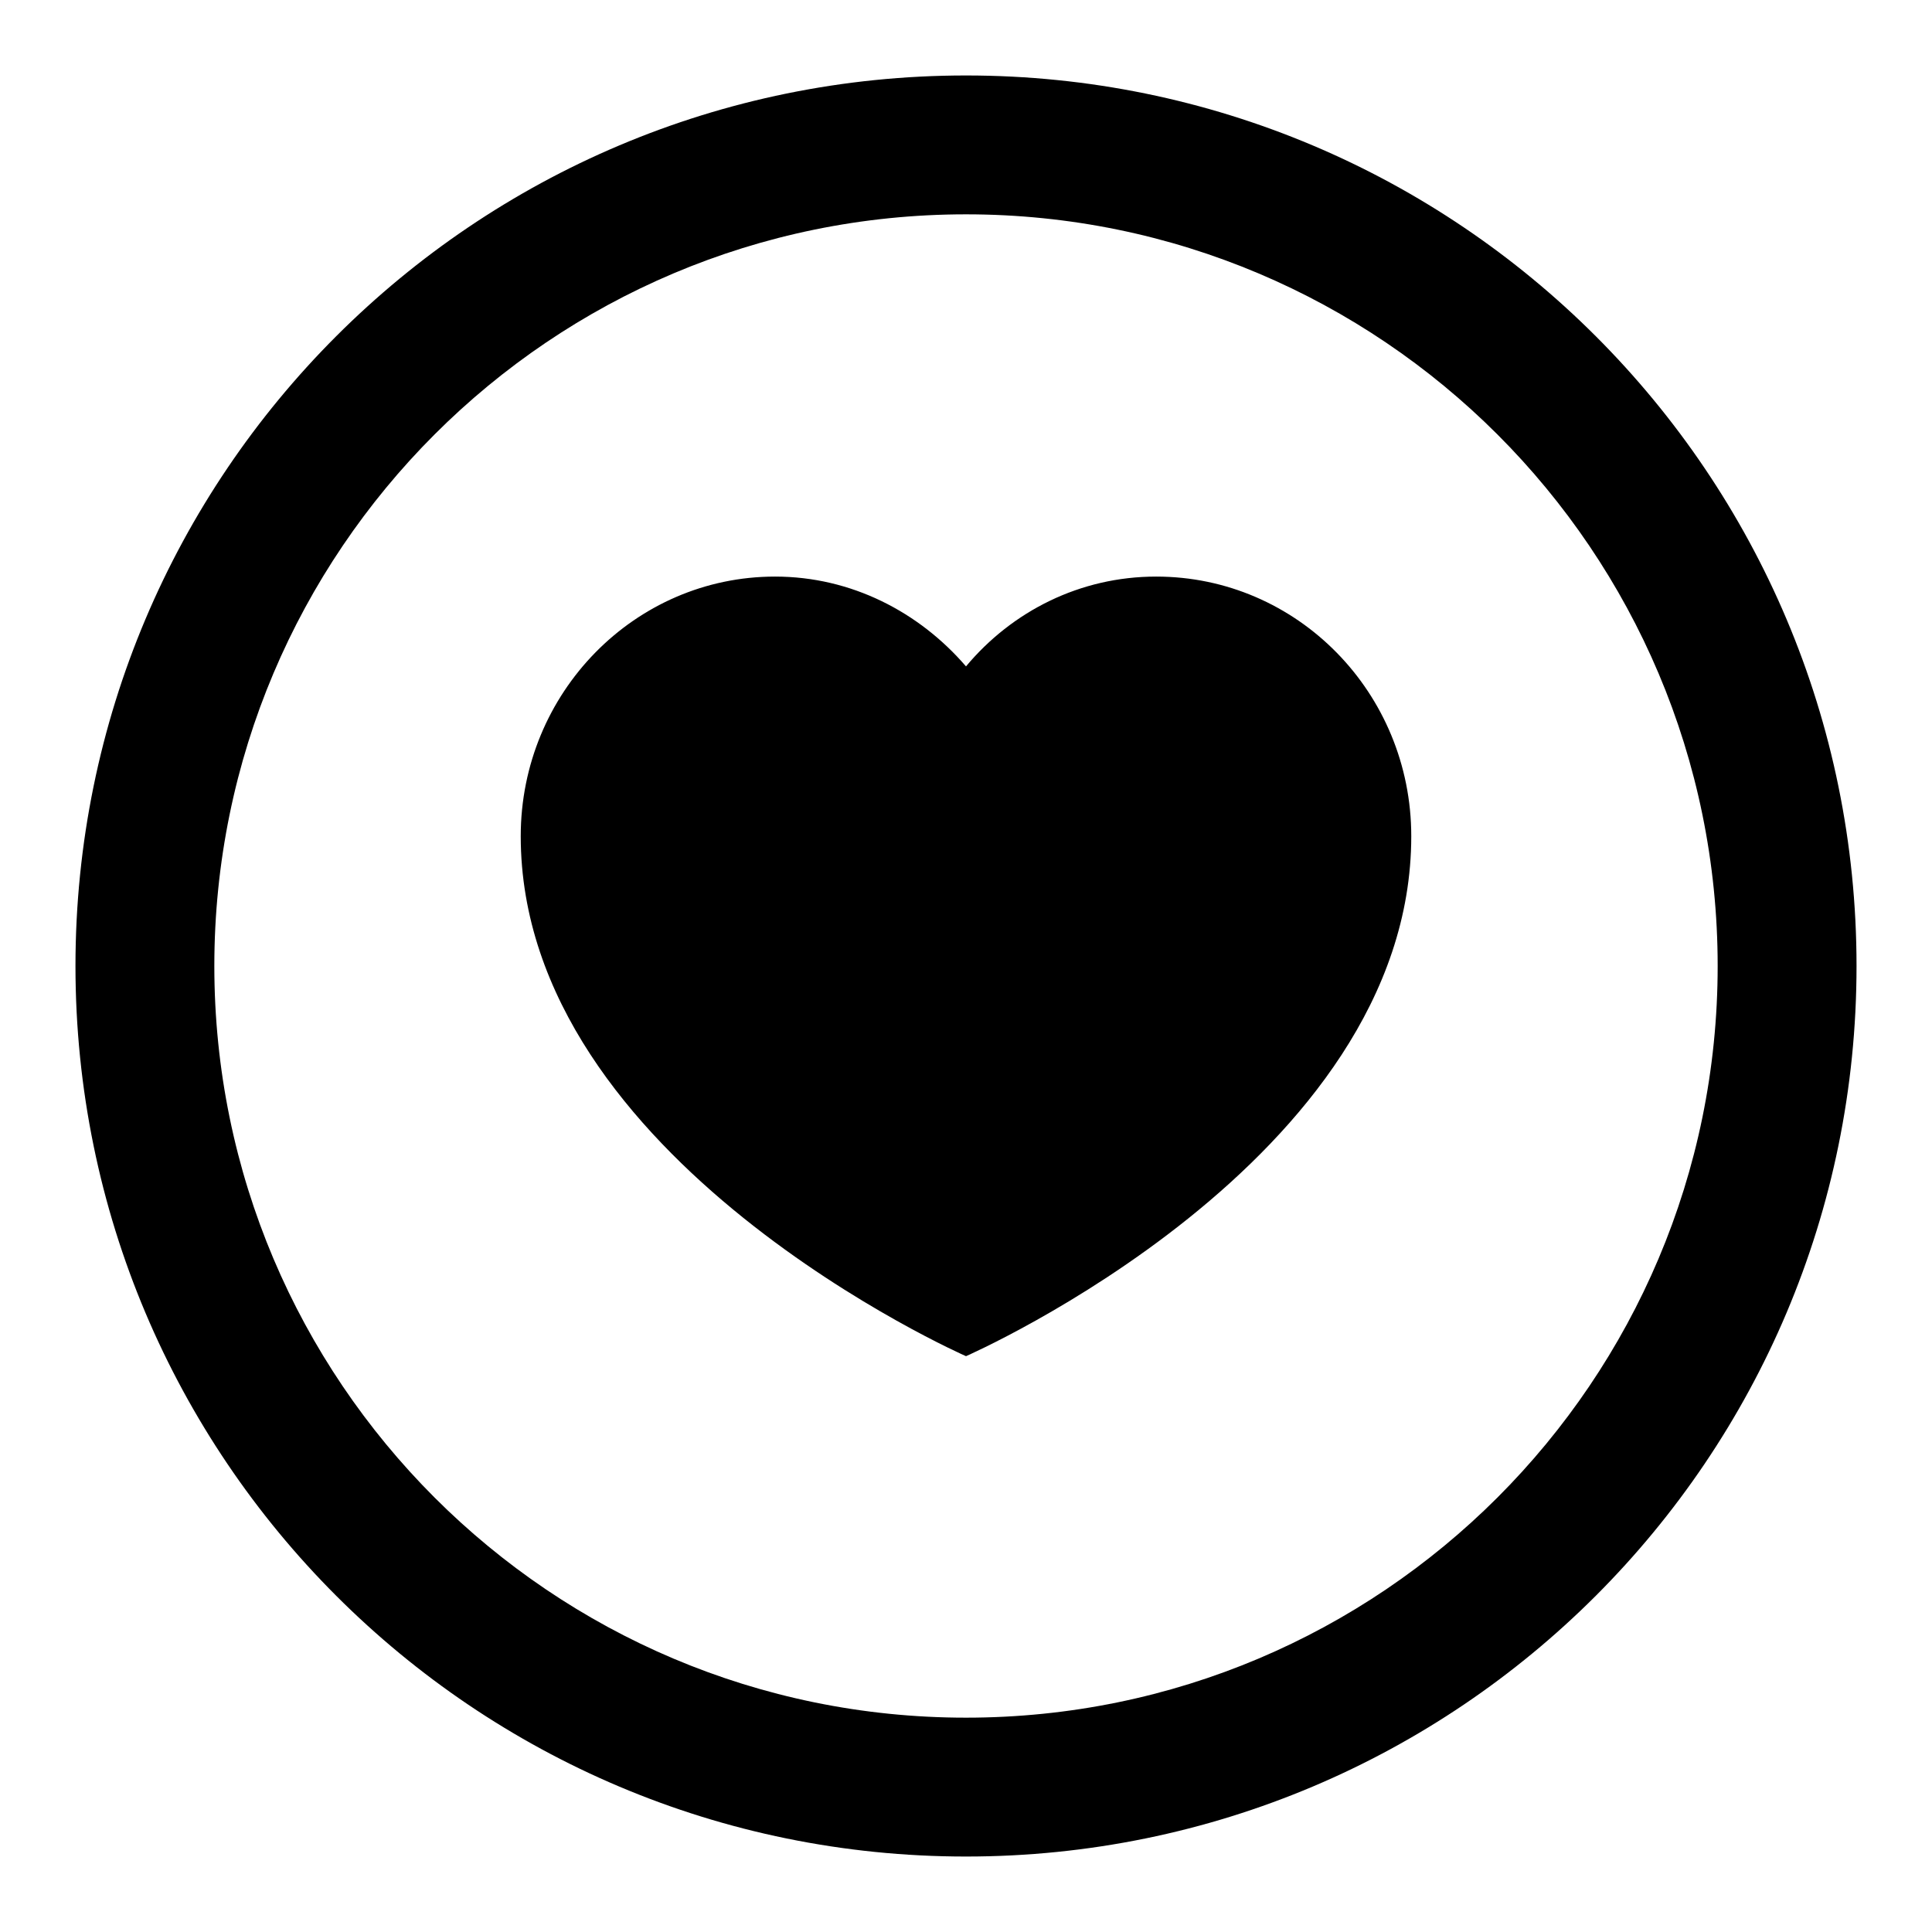
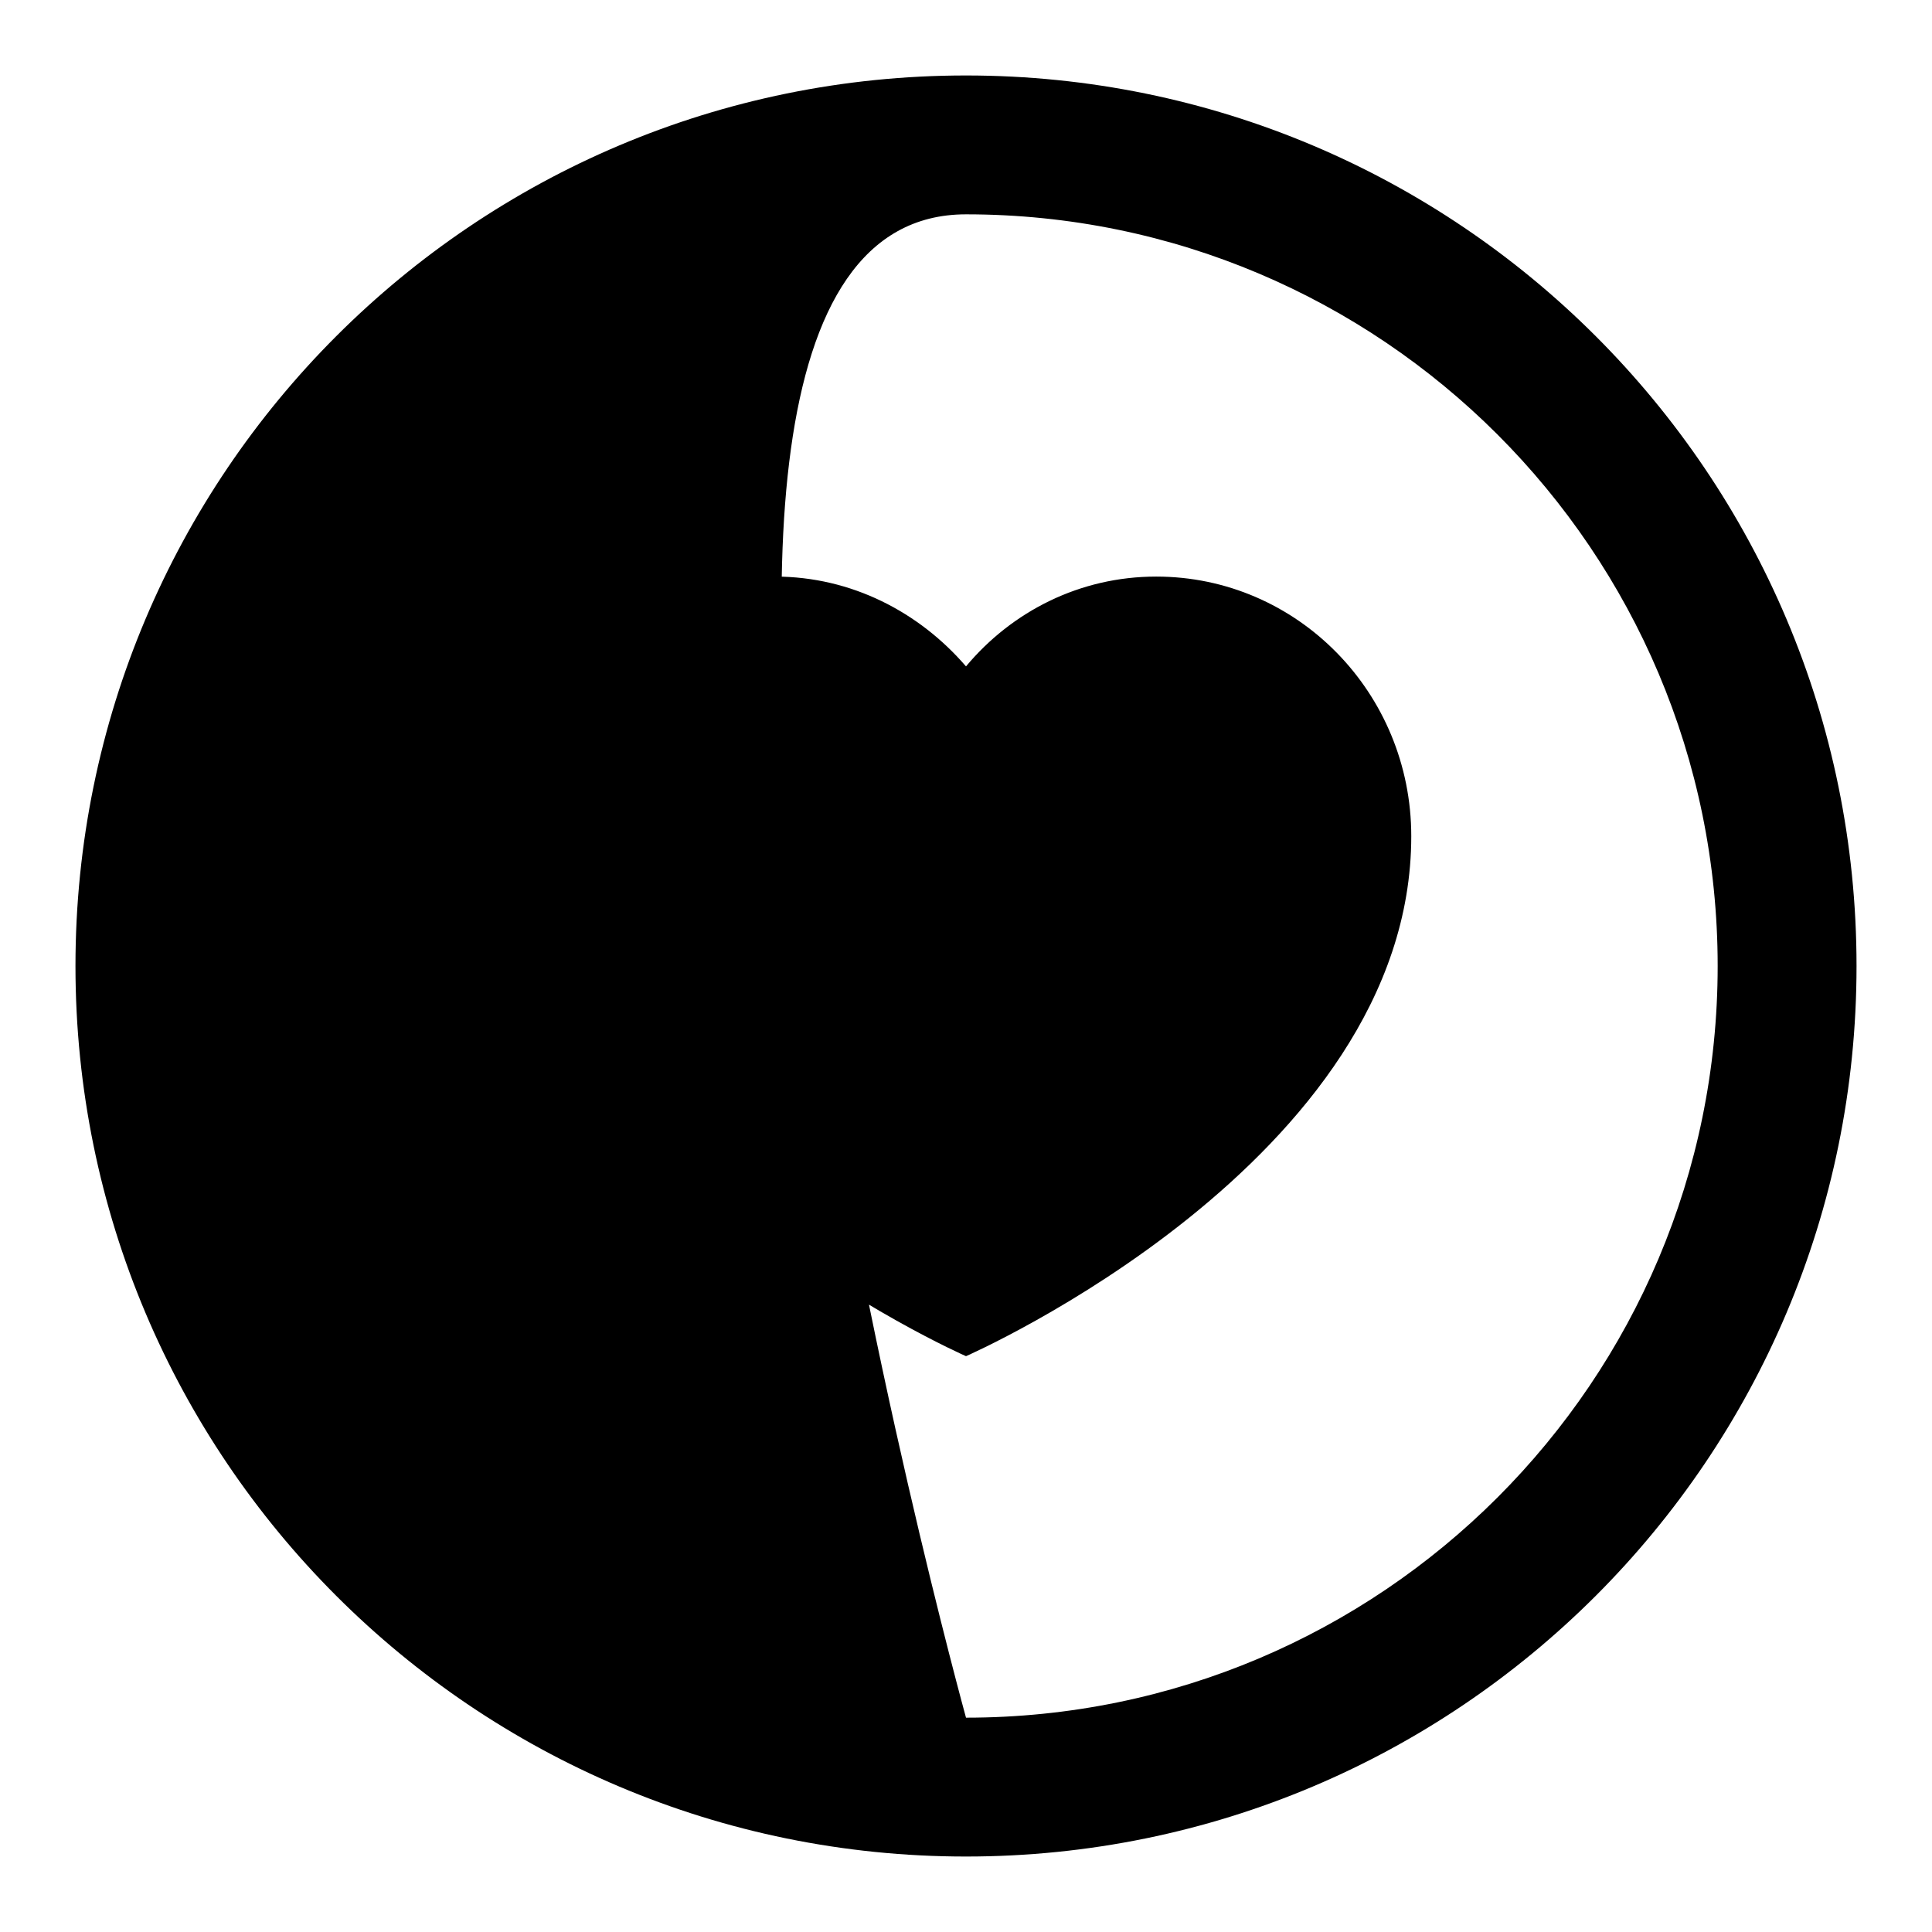
<svg xmlns="http://www.w3.org/2000/svg" version="1.1" x="0px" y="0px" viewBox="0 0 256 256" enable-background="new 0 0 256 256" xml:space="preserve">
  <g>
-     <path fill="#000000" d="M153.2,76.4c-10.1,0-19.1,4.6-25.2,11.9c-6.2-7.2-15.2-11.9-25.3-11.9C84.1,76.4,69,91.8,69,110.8 c0,43,59,68.9,59,68.9s59-25.8,59-68.9C187,91.8,171.9,76.4,153.2,76.4z M128,10C62.8,10,10,62.8,10,128c0,65.2,52.8,118,118,118 c65.2,0,118-52.8,118-118C246,62.8,193.2,10,128,10z M128,227.6c-55,0-99.6-44.6-99.6-99.6S73,28.4,128,28.4S227.6,73,227.6,128 S183,227.6,128,227.6z" />
+     <path fill="#000000" d="M153.2,76.4c-10.1,0-19.1,4.6-25.2,11.9c-6.2-7.2-15.2-11.9-25.3-11.9C84.1,76.4,69,91.8,69,110.8 c0,43,59,68.9,59,68.9s59-25.8,59-68.9C187,91.8,171.9,76.4,153.2,76.4z M128,10C62.8,10,10,62.8,10,128c0,65.2,52.8,118,118,118 c65.2,0,118-52.8,118-118C246,62.8,193.2,10,128,10z M128,227.6S73,28.4,128,28.4S227.6,73,227.6,128 S183,227.6,128,227.6z" />
  </g>
</svg>